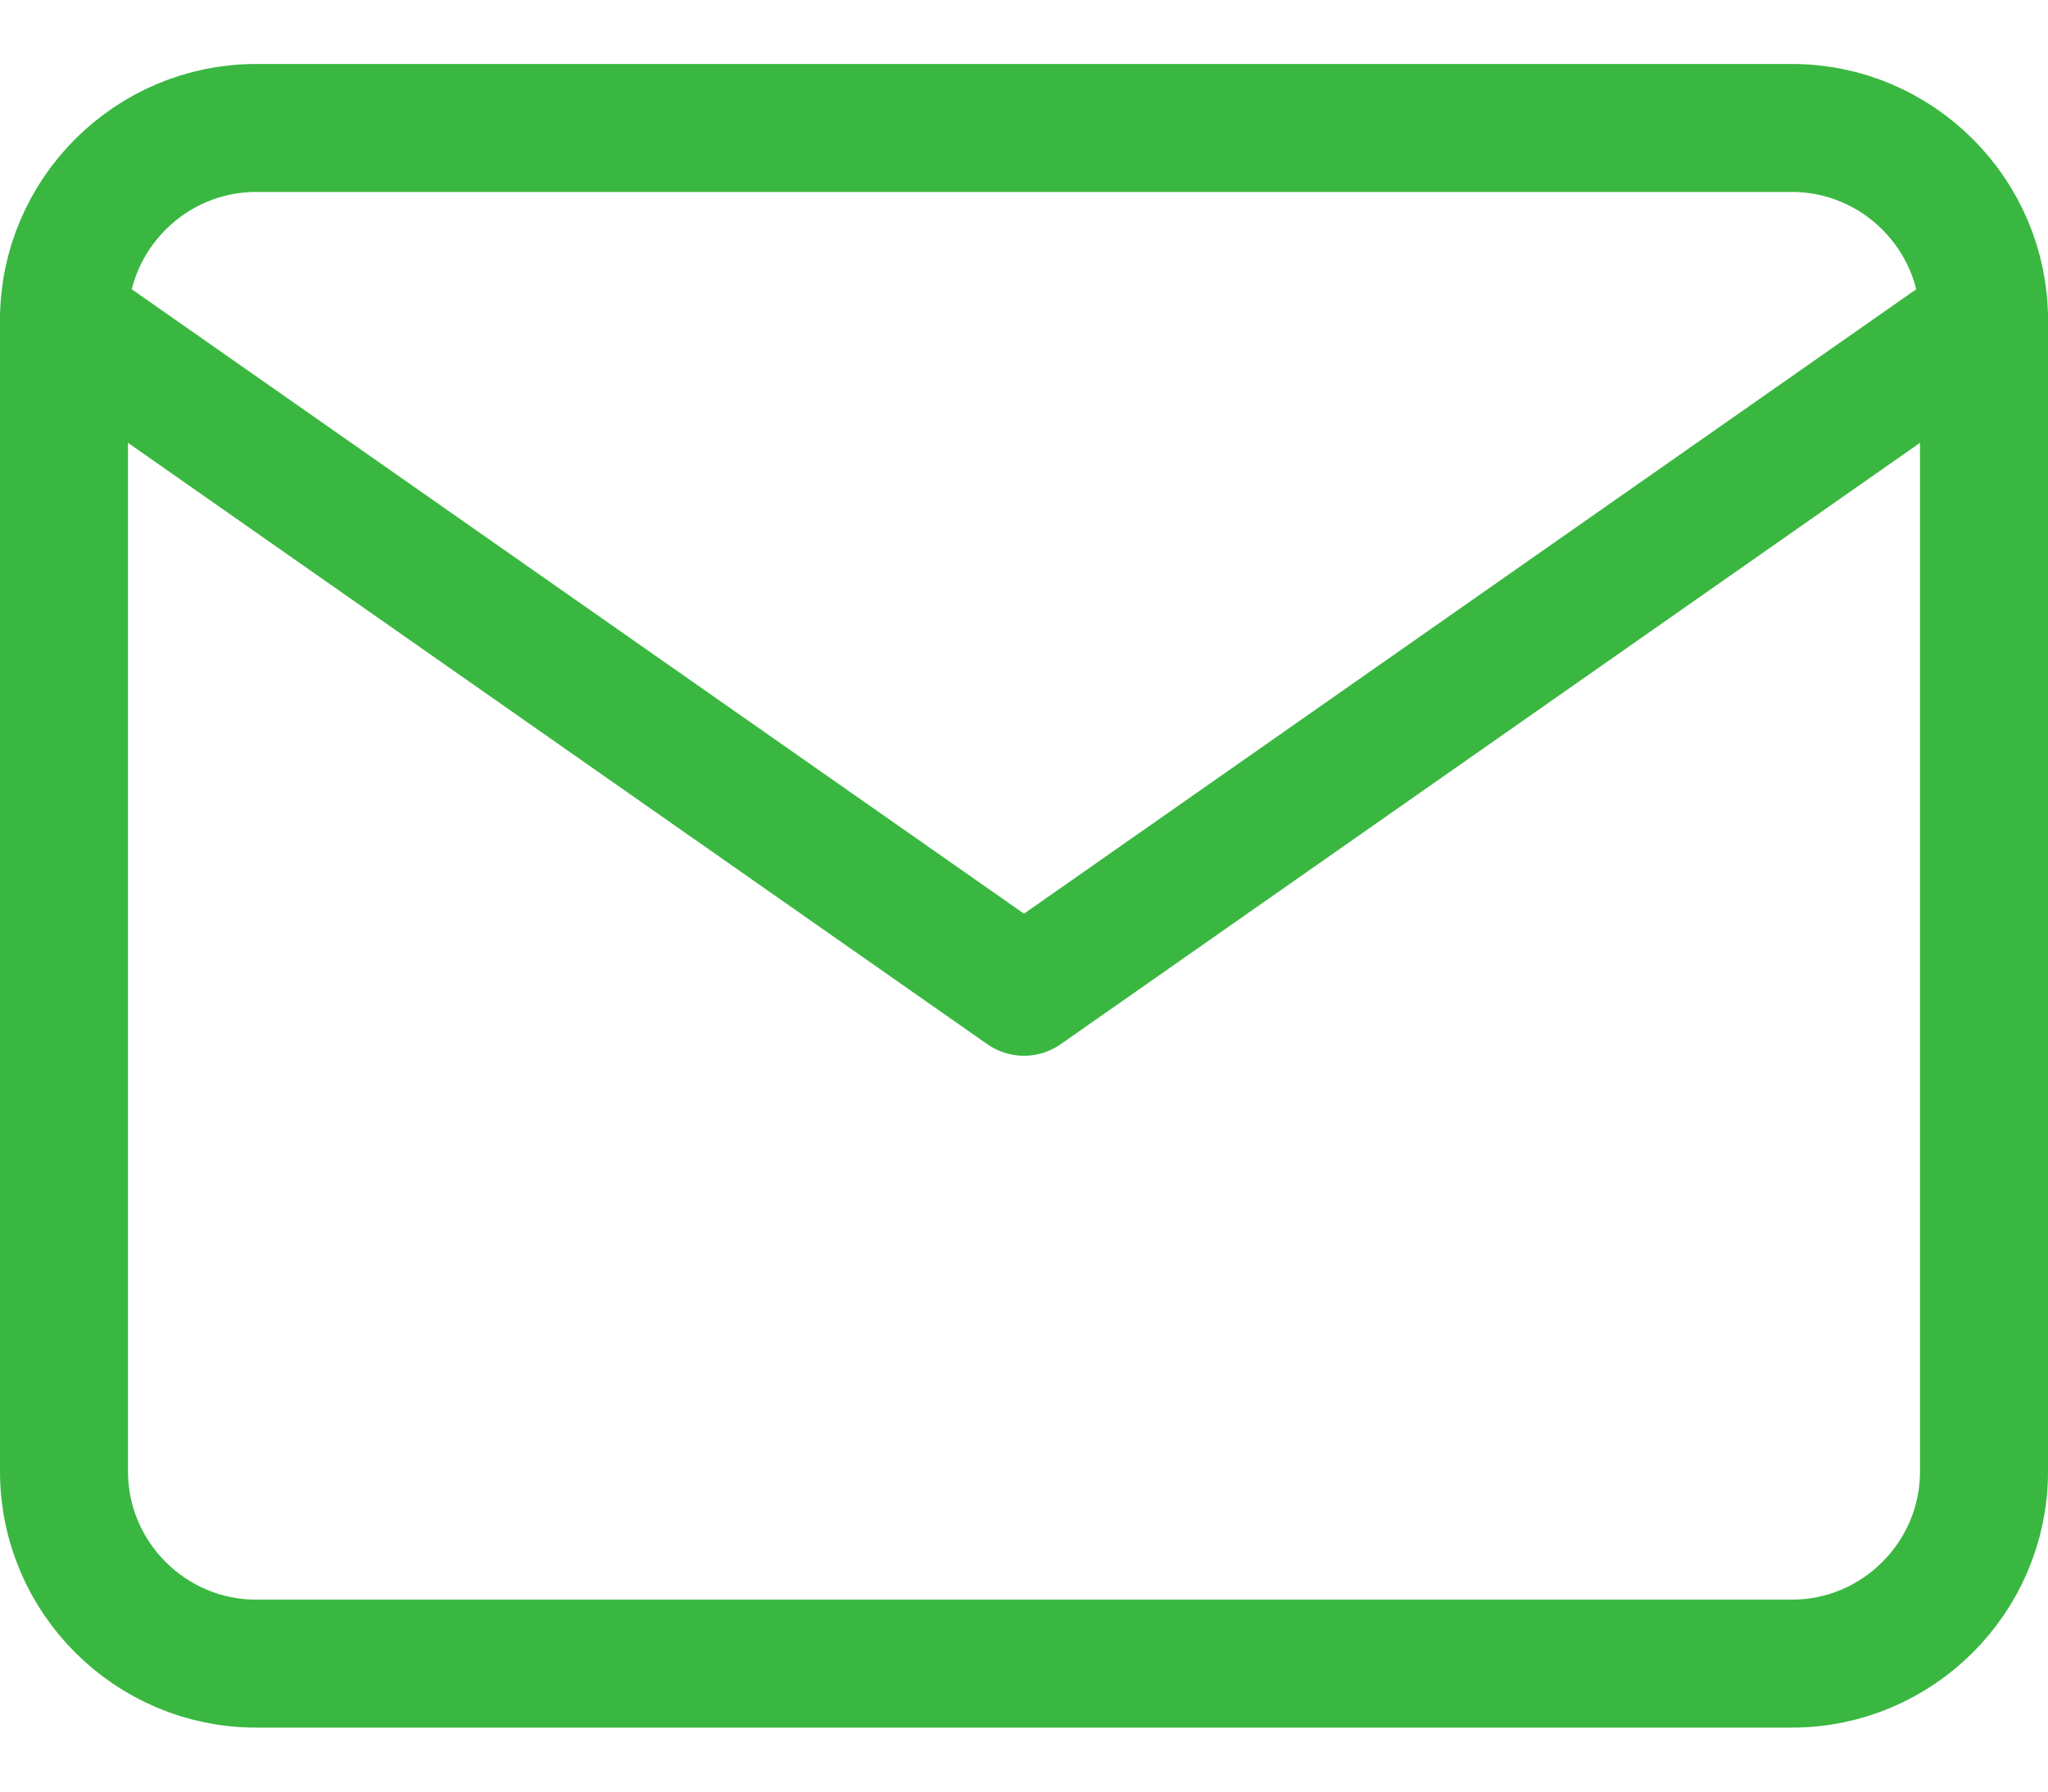
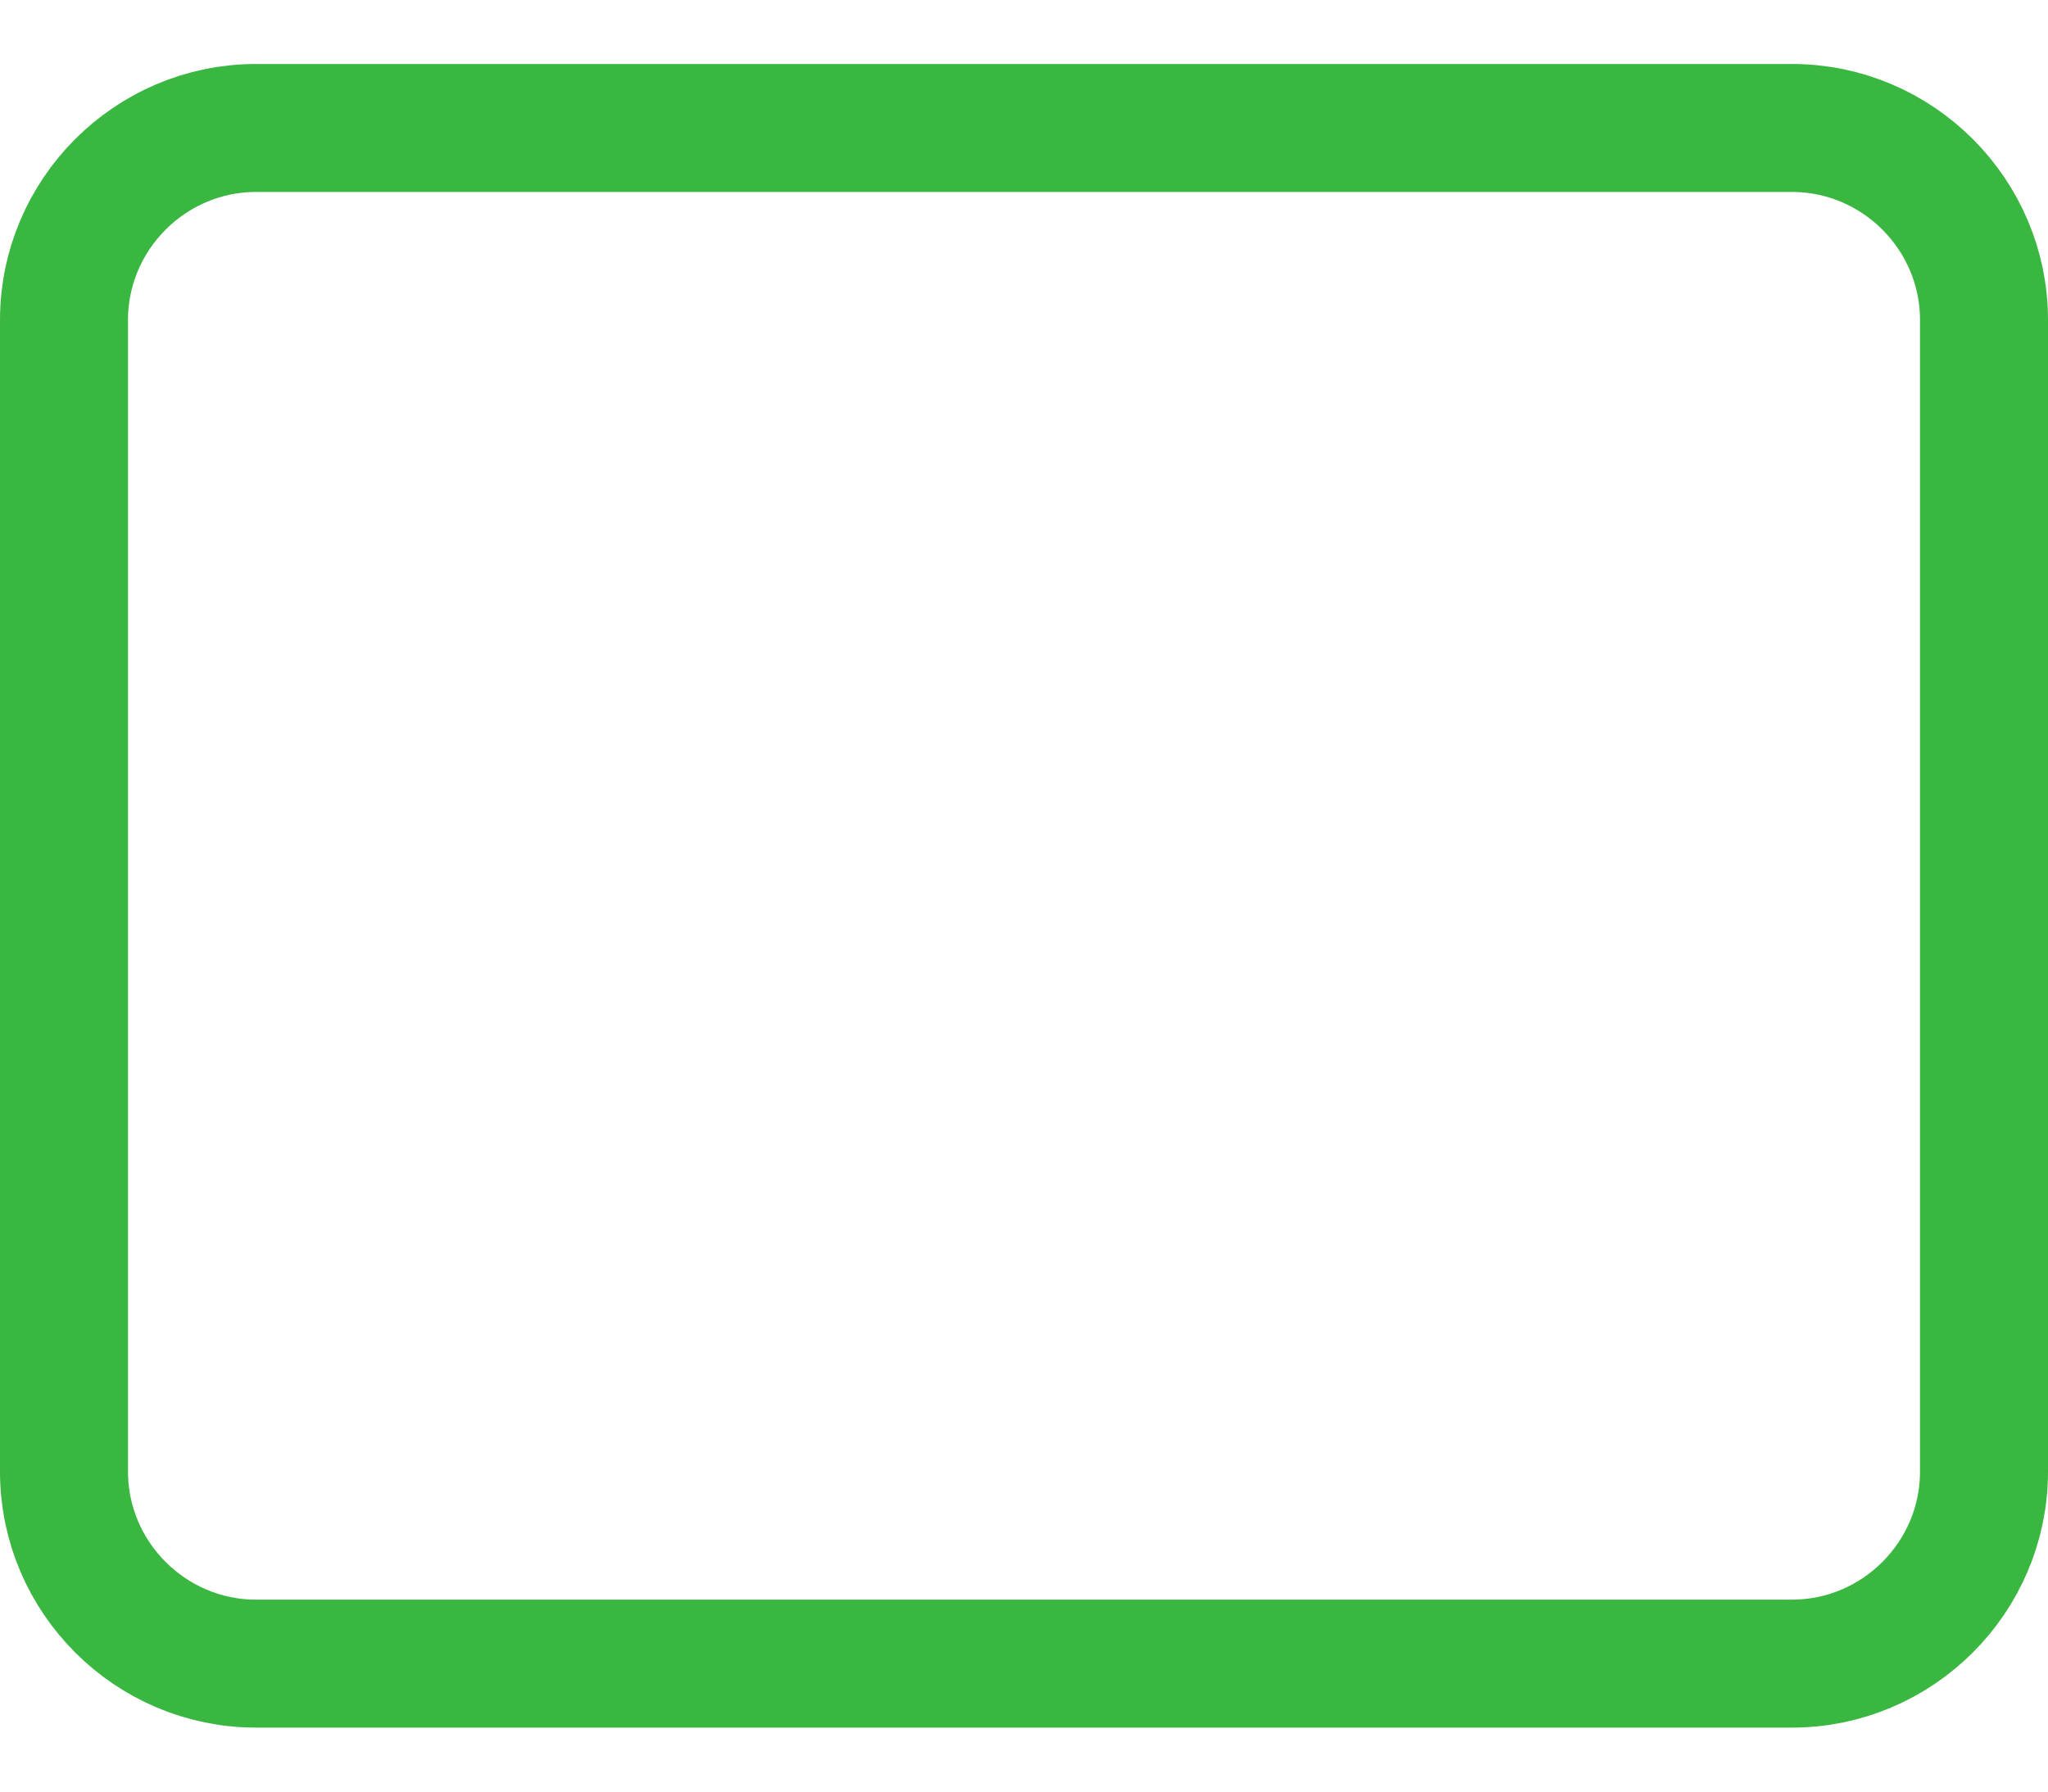
<svg xmlns="http://www.w3.org/2000/svg" width="16" height="14" viewBox="0 0 16 14" fill="none">
  <path d="M2 1H14C14.825 1 15.5 1.675 15.5 2.5V11.5C15.5 12.325 14.825 13 14 13H2C1.175 13 0.5 12.325 0.5 11.5V2.5C0.5 1.675 1.175 1 2 1Z" stroke="#3AB741" stroke-linecap="round" stroke-linejoin="round" />
-   <path d="M15.5 2.5L8 7.75L0.5 2.5" stroke="#3AB741" stroke-linecap="round" stroke-linejoin="round" />
</svg>